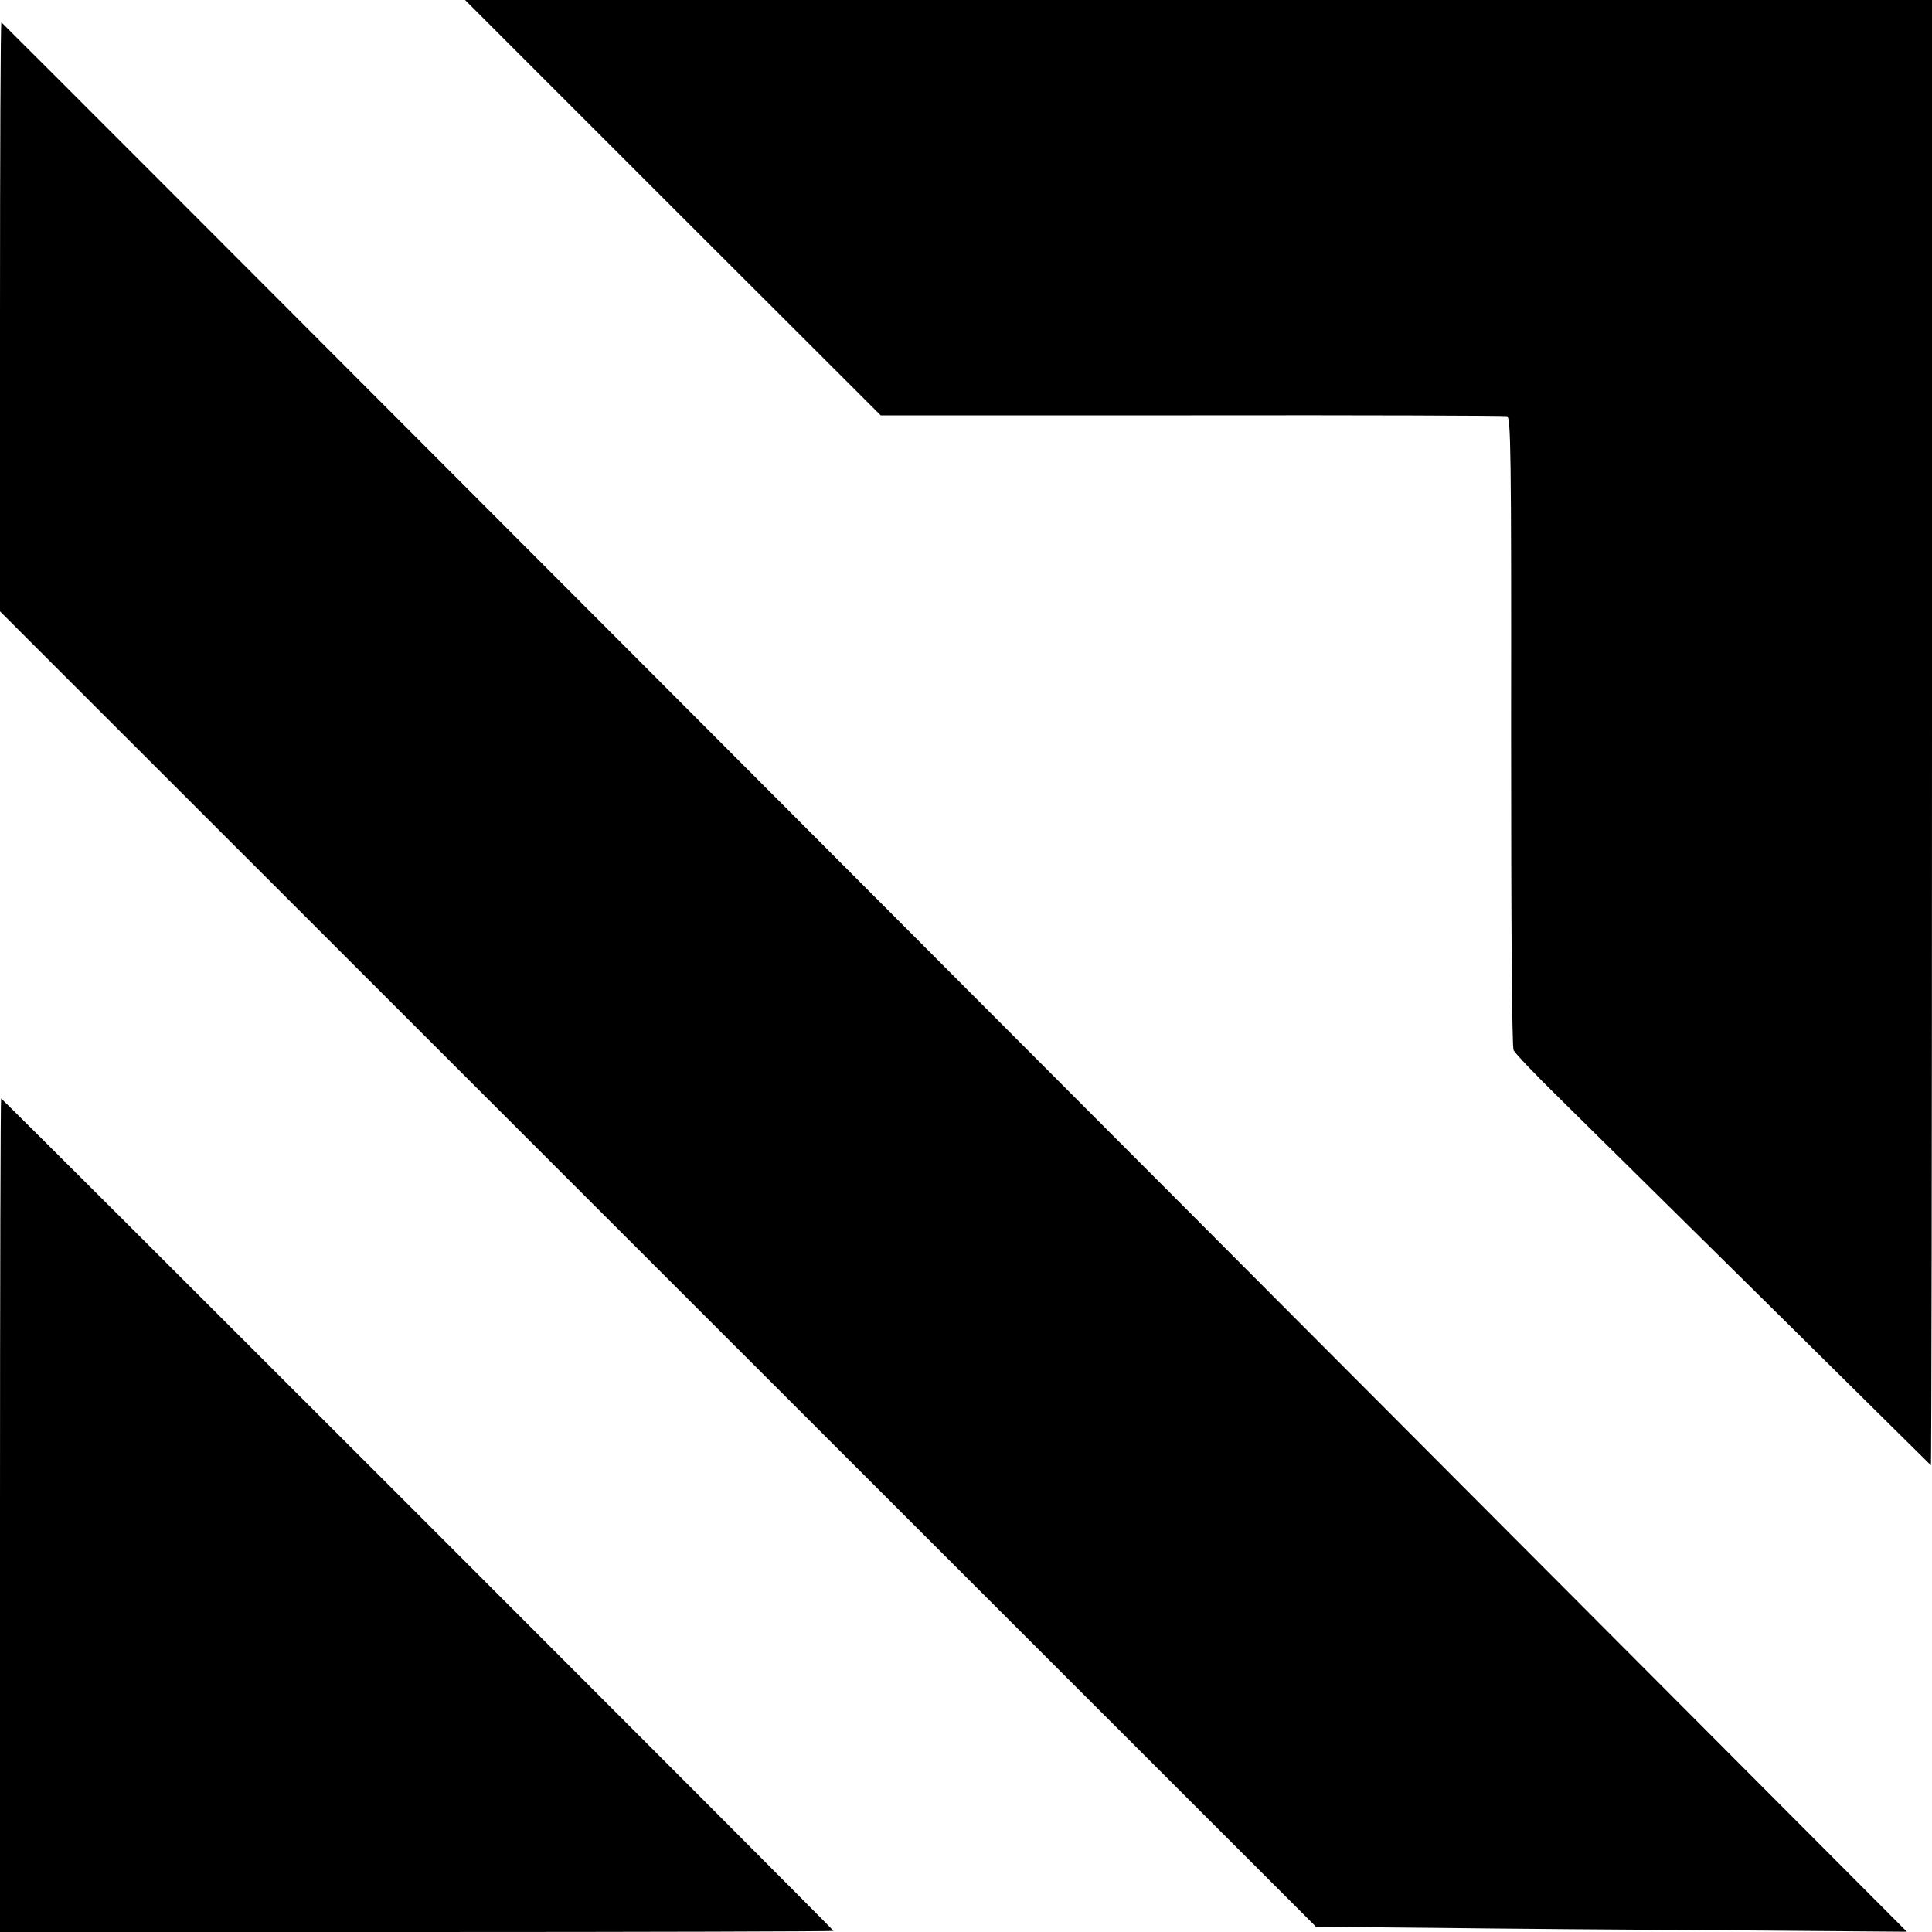
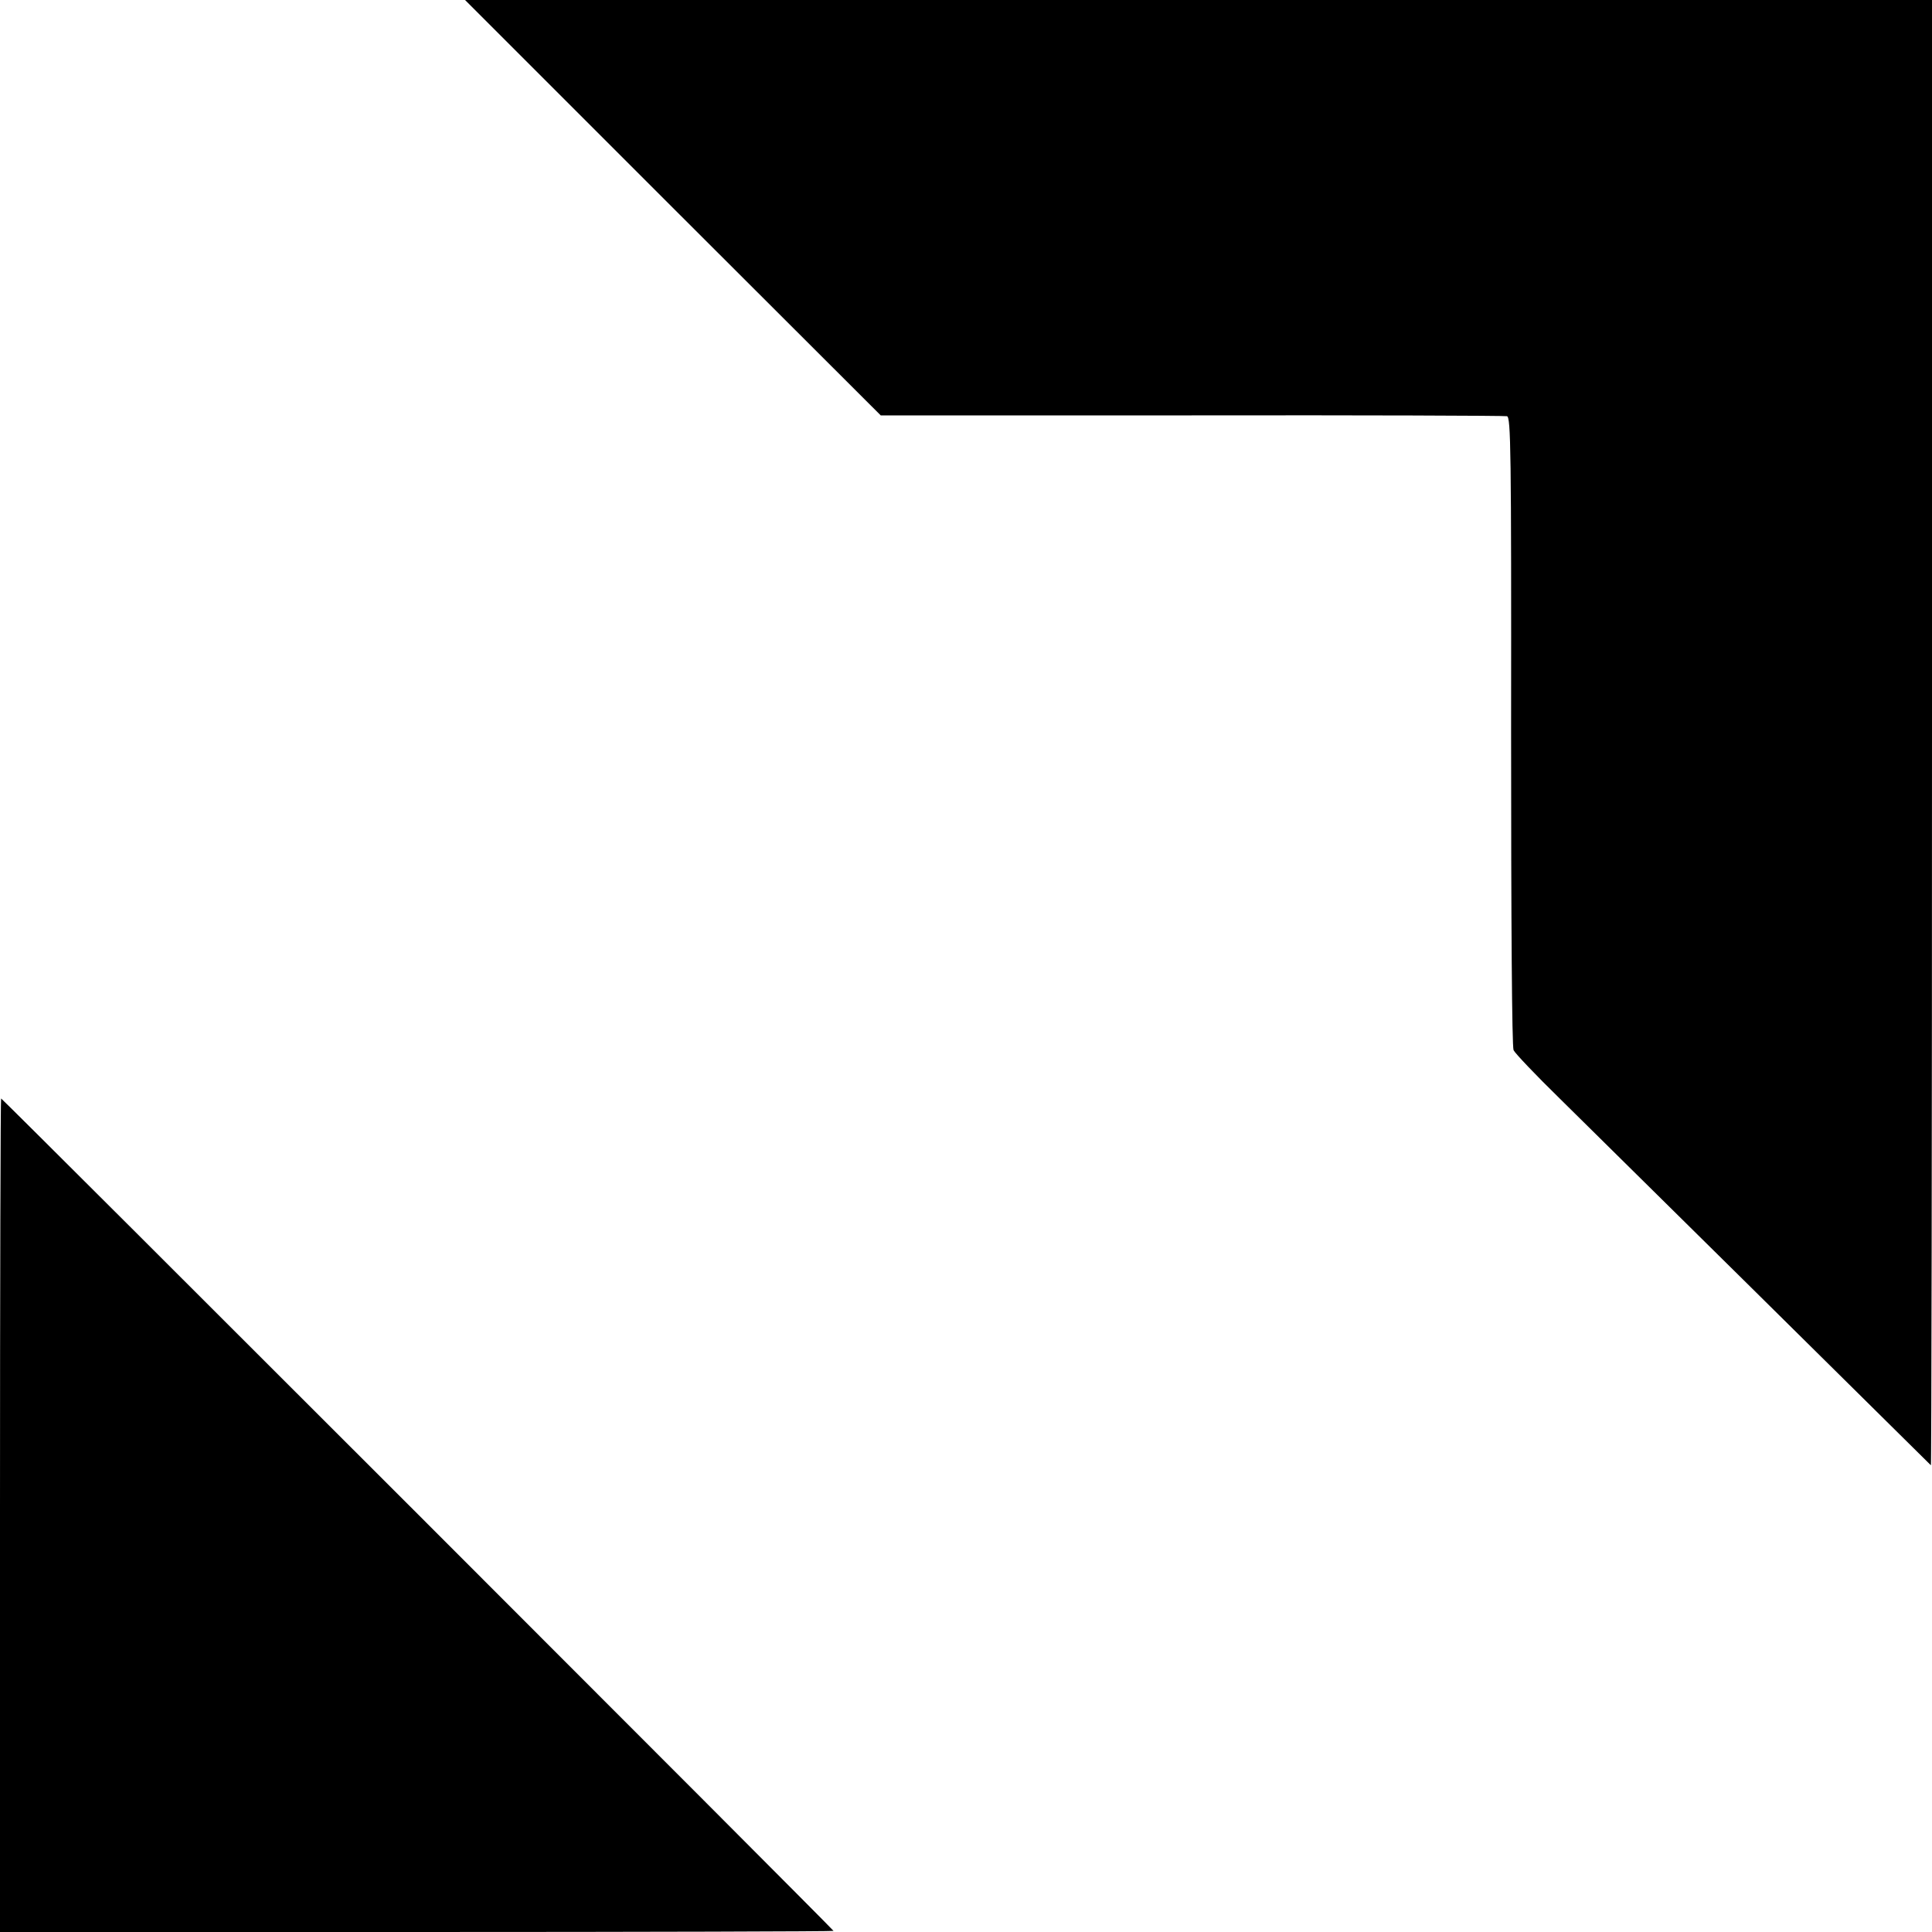
<svg xmlns="http://www.w3.org/2000/svg" version="1.0" width="700pt" height="700pt" viewBox="0 0 700 700" preserveAspectRatio="xMidYMid meet">
  <g transform="translate(0,700) scale(0.1,-0.1)" fill="#000000" stroke="none">
    <path d="M2438 6247 l753 -752 1127 0 c620 1 1134 -1 1142 -3 14 -3 16 -122 15 -1140 0 -693 3 -1145 9 -1157 5 -11 80 -90 167 -175 111 -109 1286 -1270 1345 -1329 2 -2 4 1191 4 2652 l0 2657 -2657 0 -2658 0 753 -753z" />
-     <path d="M0 5854 l0 -1069 2384 -2383 2384 -2383 428 -4 c236 -3 718 -7 1071 -9 l642 -5 -702 704 c-2087 2094 -6173 6188 -6202 6214 -3 2 -5 -477 -5 -1065z" />
    <path d="M0 1510 l0 -1510 1510 0 c831 0 1510 2 1510 4 0 5 -3011 3016 -3016 3016 -2 0 -4 -679 -4 -1510z" />
  </g>
</svg>